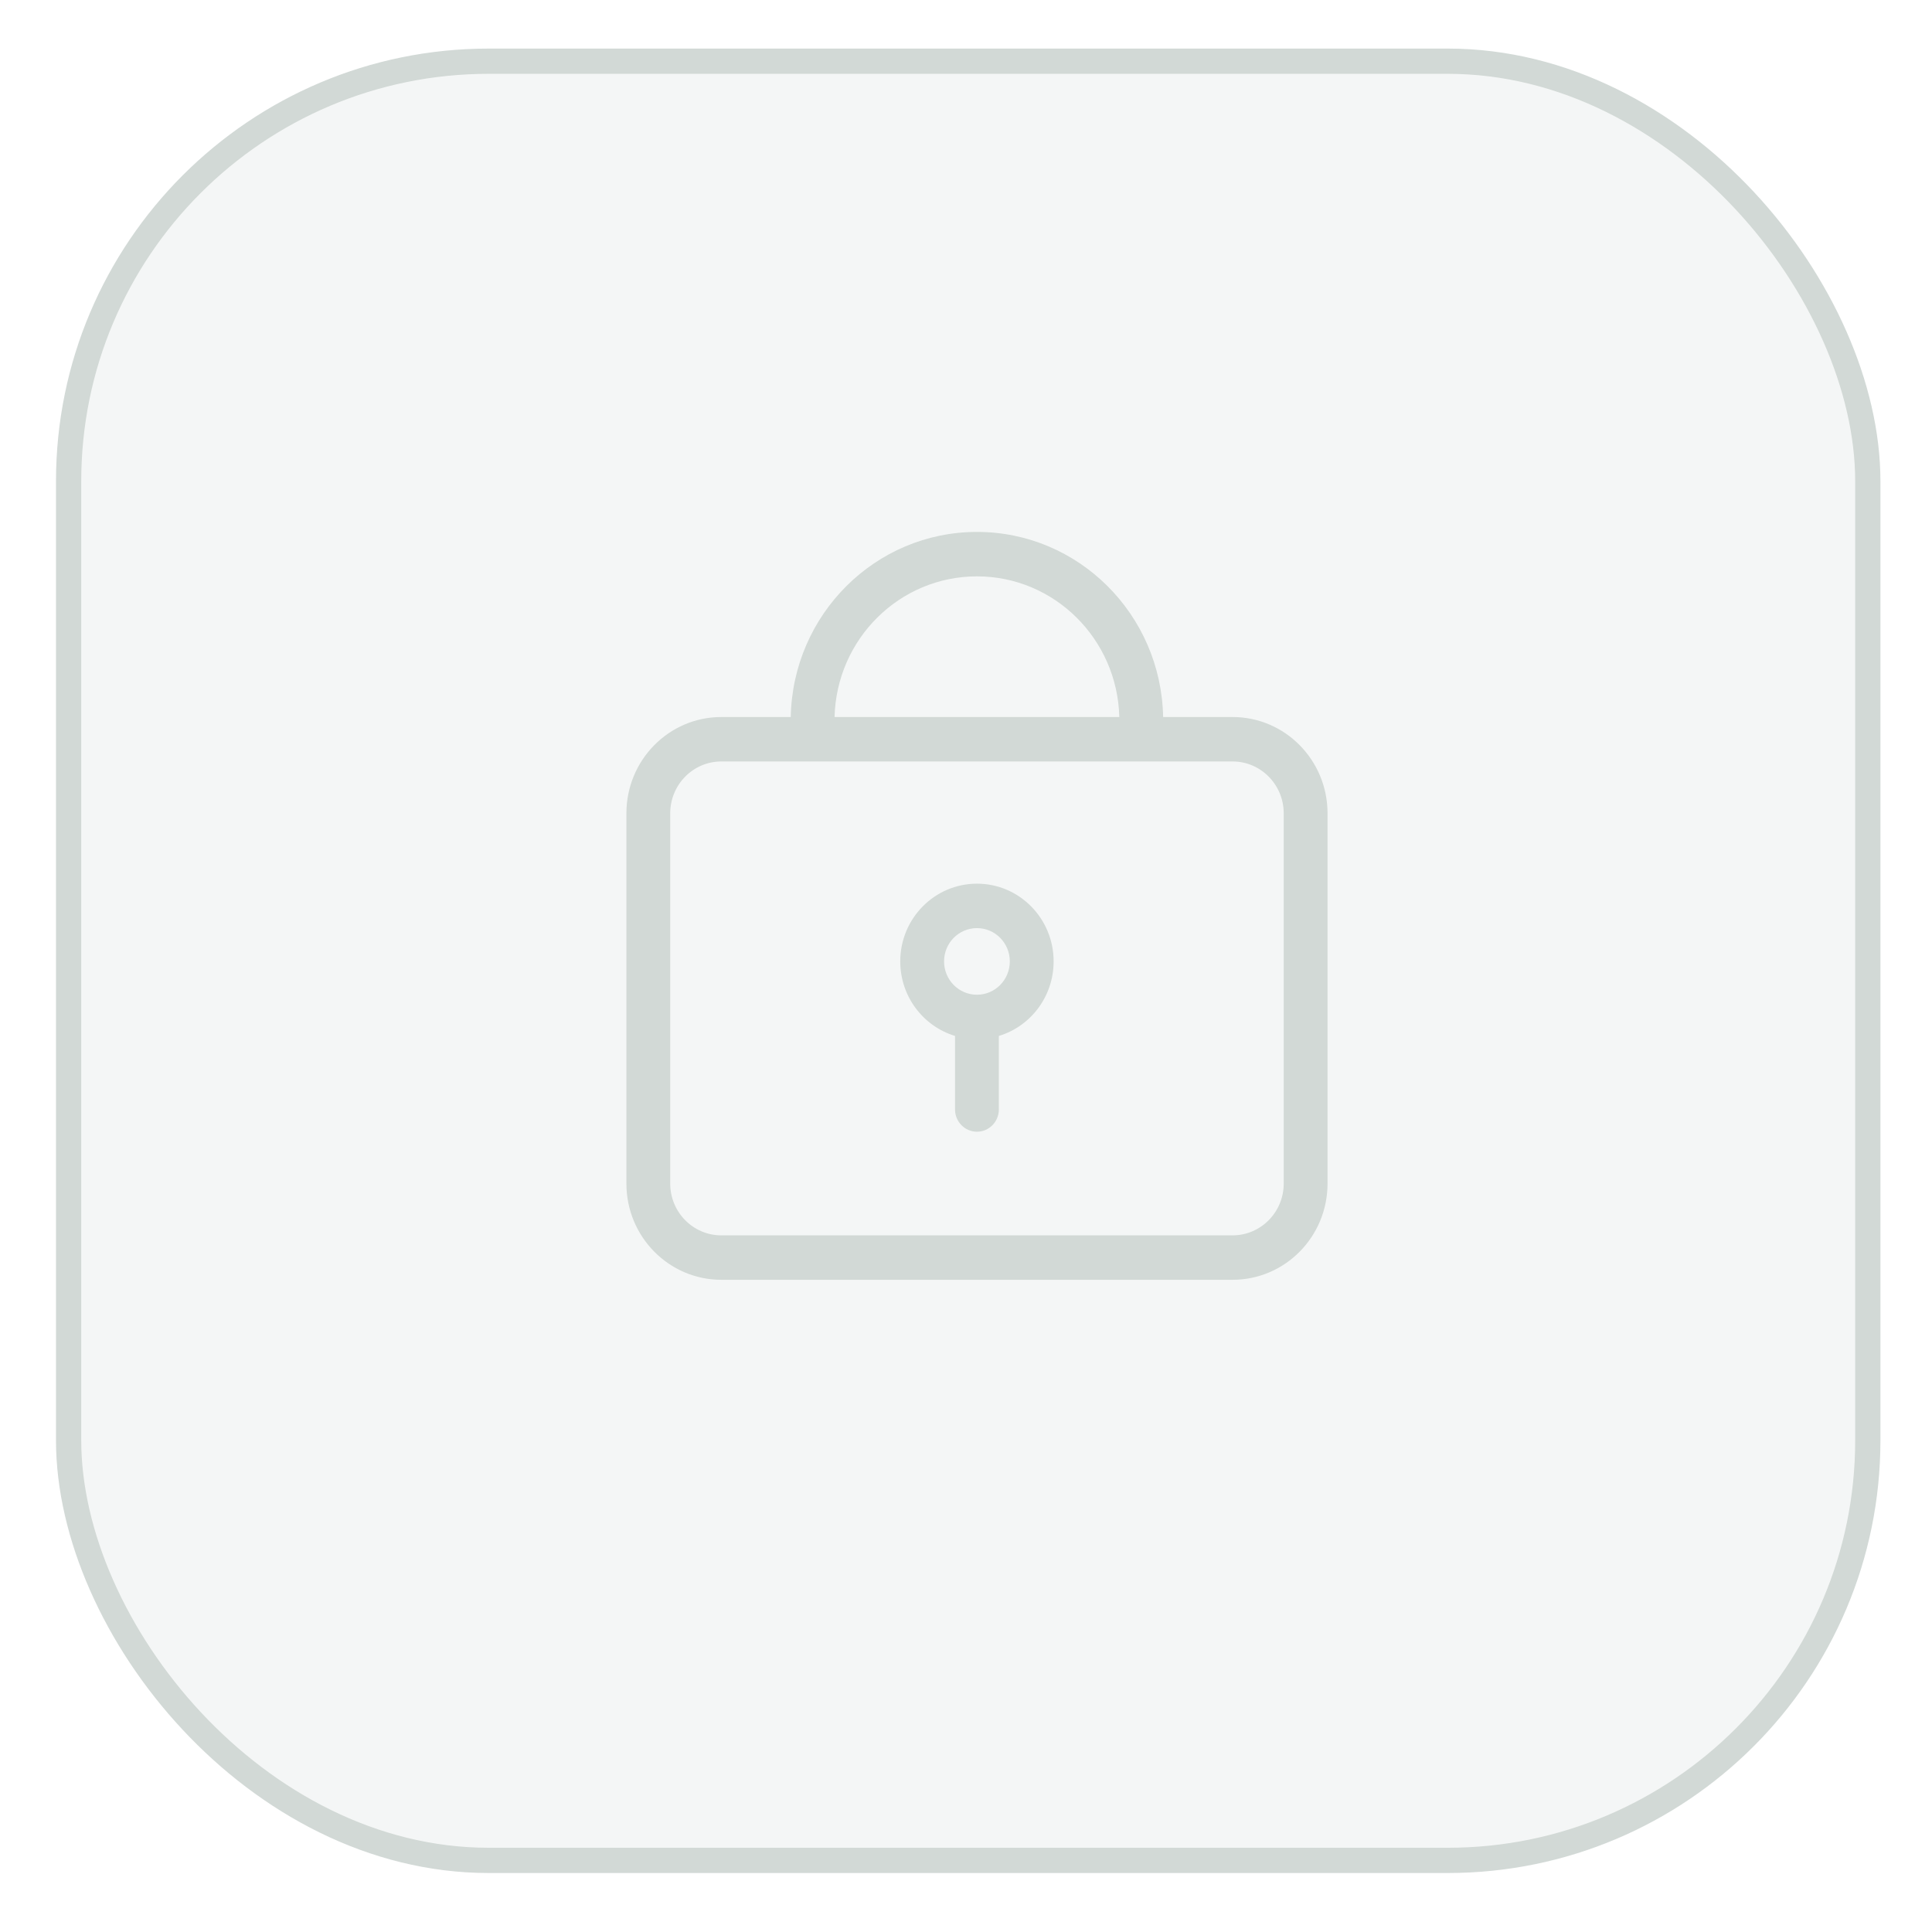
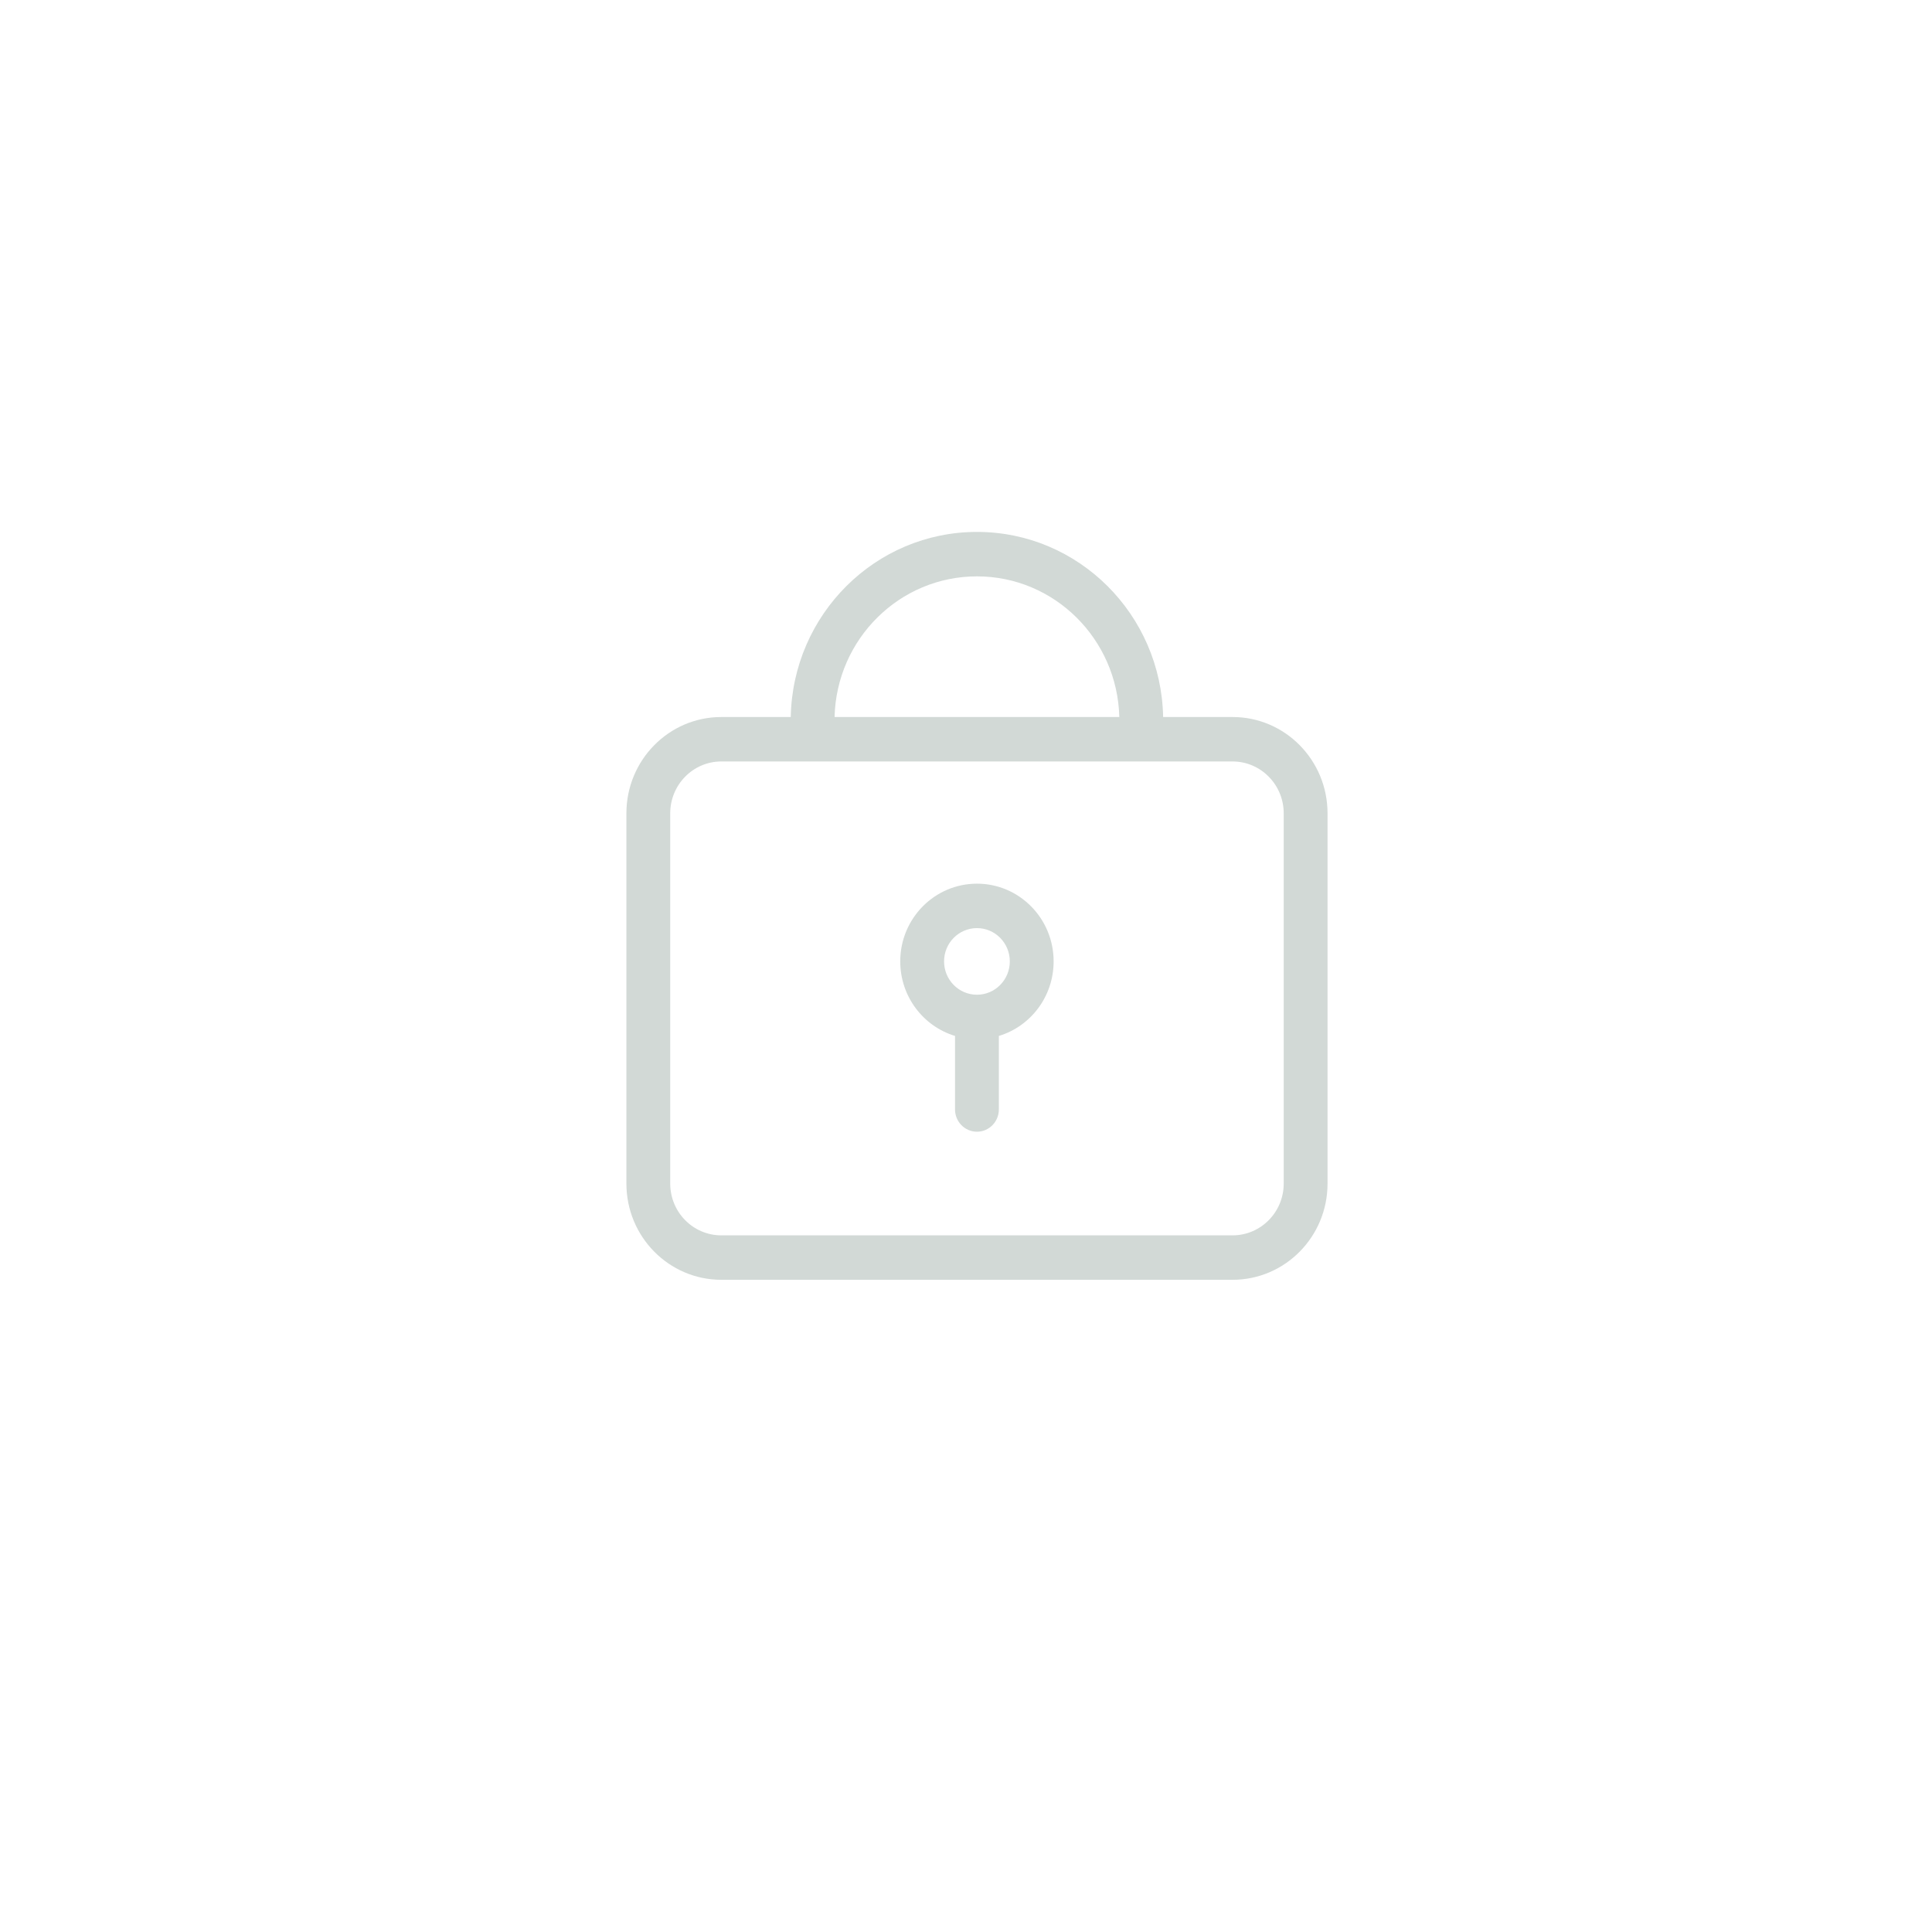
<svg xmlns="http://www.w3.org/2000/svg" width="31" height="31" viewBox="0 0 31 31" fill="none">
  <g opacity="0.2">
-     <rect x="1.101" y="0.982" width="28.869" height="28.869" rx="6.74" fill="#CAD4D0" stroke="#1C3F31" stroke-width="0.405" />
    <g clip-path="url(#clip0_1200_6777)">
      <path fill-rule="evenodd" clip-rule="evenodd" d="M12.688 11.505C12.719 9.86 14.045 8.535 15.676 8.535C17.307 8.535 18.632 9.86 18.663 11.505H19.777C20.619 11.505 21.301 12.197 21.301 13.05V18.991C21.301 19.844 20.619 20.535 19.777 20.535H11.574C10.733 20.535 10.051 19.844 10.051 18.991V13.05C10.051 12.197 10.733 11.505 11.574 11.505H12.688ZM13.038 12.218C13.038 12.218 13.039 12.218 13.039 12.218C13.04 12.218 13.04 12.218 13.04 12.218H18.311C18.312 12.218 18.312 12.218 18.312 12.218C18.313 12.218 18.313 12.218 18.314 12.218H19.777C20.23 12.218 20.598 12.591 20.598 13.05V18.991C20.598 19.45 20.23 19.822 19.777 19.822H11.574C11.121 19.822 10.754 19.45 10.754 18.991V13.05C10.754 12.591 11.121 12.218 11.574 12.218H13.038ZM17.96 11.505H13.391C13.422 10.253 14.433 9.248 15.676 9.248C16.918 9.248 17.929 10.253 17.96 11.505ZM15.676 14.892C15.384 14.892 15.148 15.131 15.148 15.426C15.148 15.722 15.384 15.961 15.676 15.961C15.967 15.961 16.203 15.722 16.203 15.426C16.203 15.131 15.967 14.892 15.676 14.892ZM14.445 15.426C14.445 14.737 14.996 14.179 15.676 14.179C16.355 14.179 16.906 14.737 16.906 15.426C16.906 15.991 16.536 16.469 16.027 16.622V17.802C16.027 17.999 15.87 18.159 15.676 18.159C15.482 18.159 15.324 17.999 15.324 17.802V16.622C14.816 16.469 14.445 15.991 14.445 15.426Z" fill="#1C3F31" />
    </g>
  </g>
  <defs>
    <clipPath id="clip0_1200_6777">
      <rect width="12" height="12" fill="white" transform="translate(9.676 8.535)" />
    </clipPath>
  </defs>
</svg>